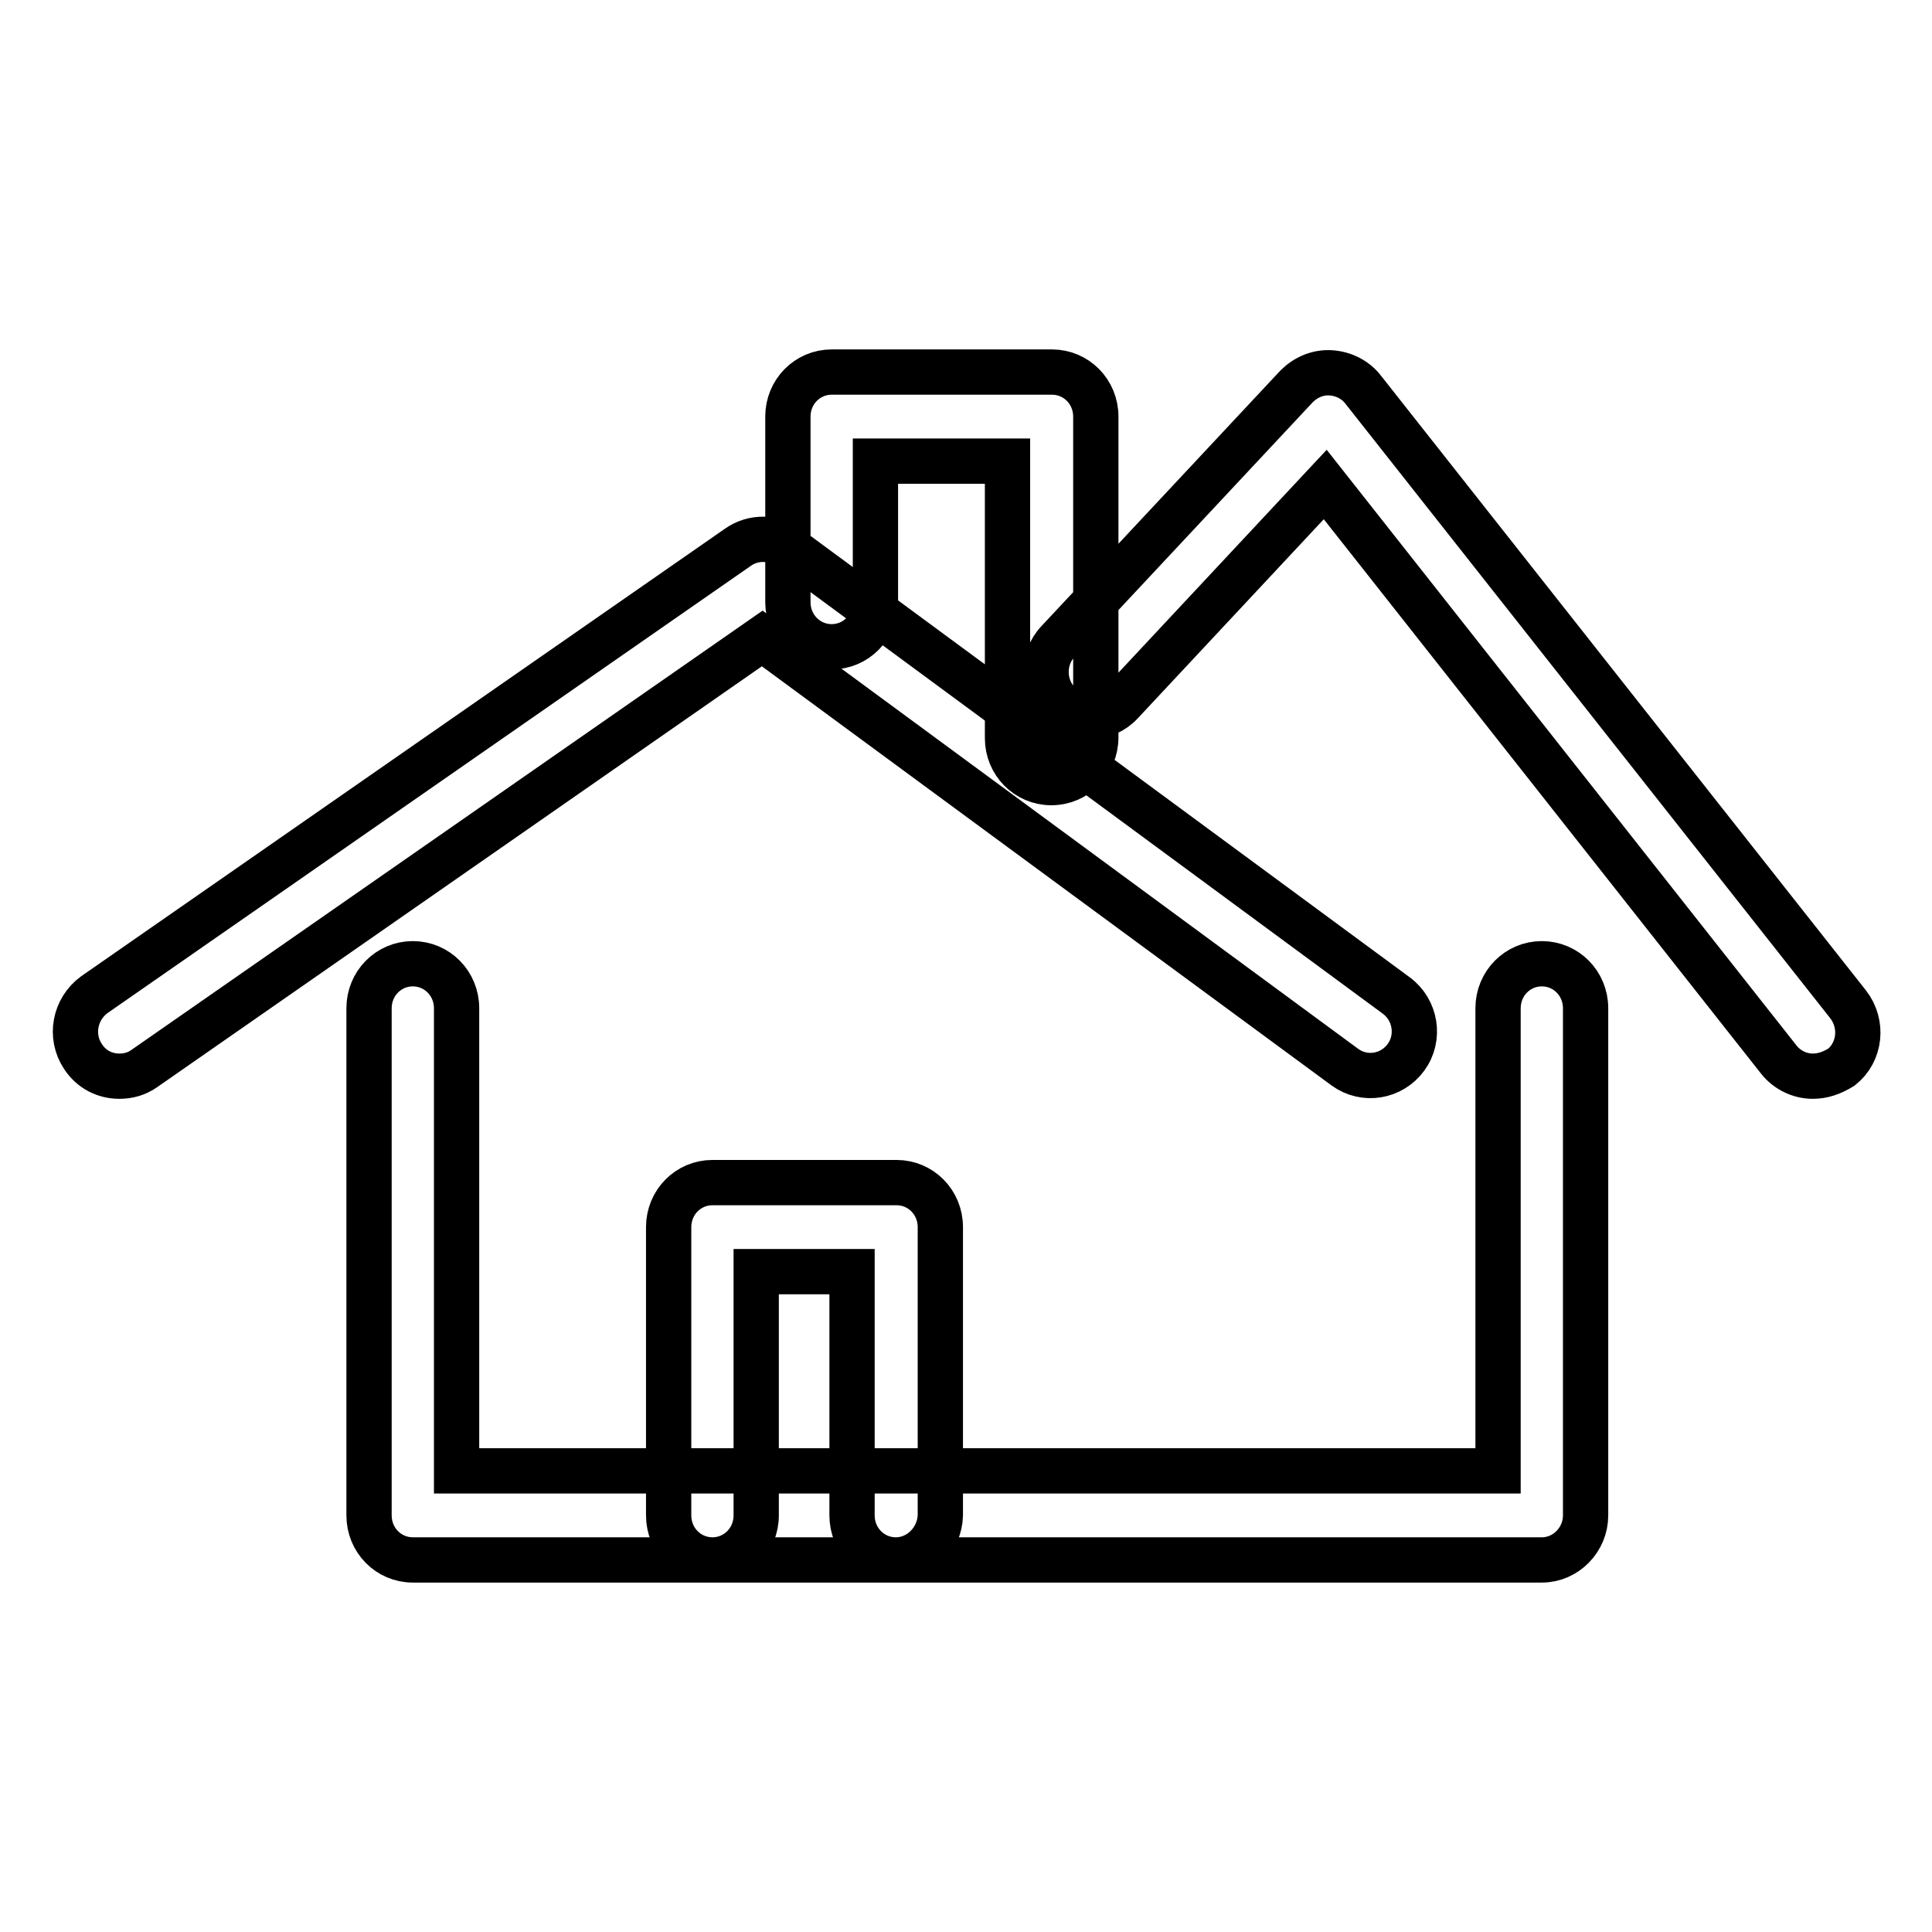
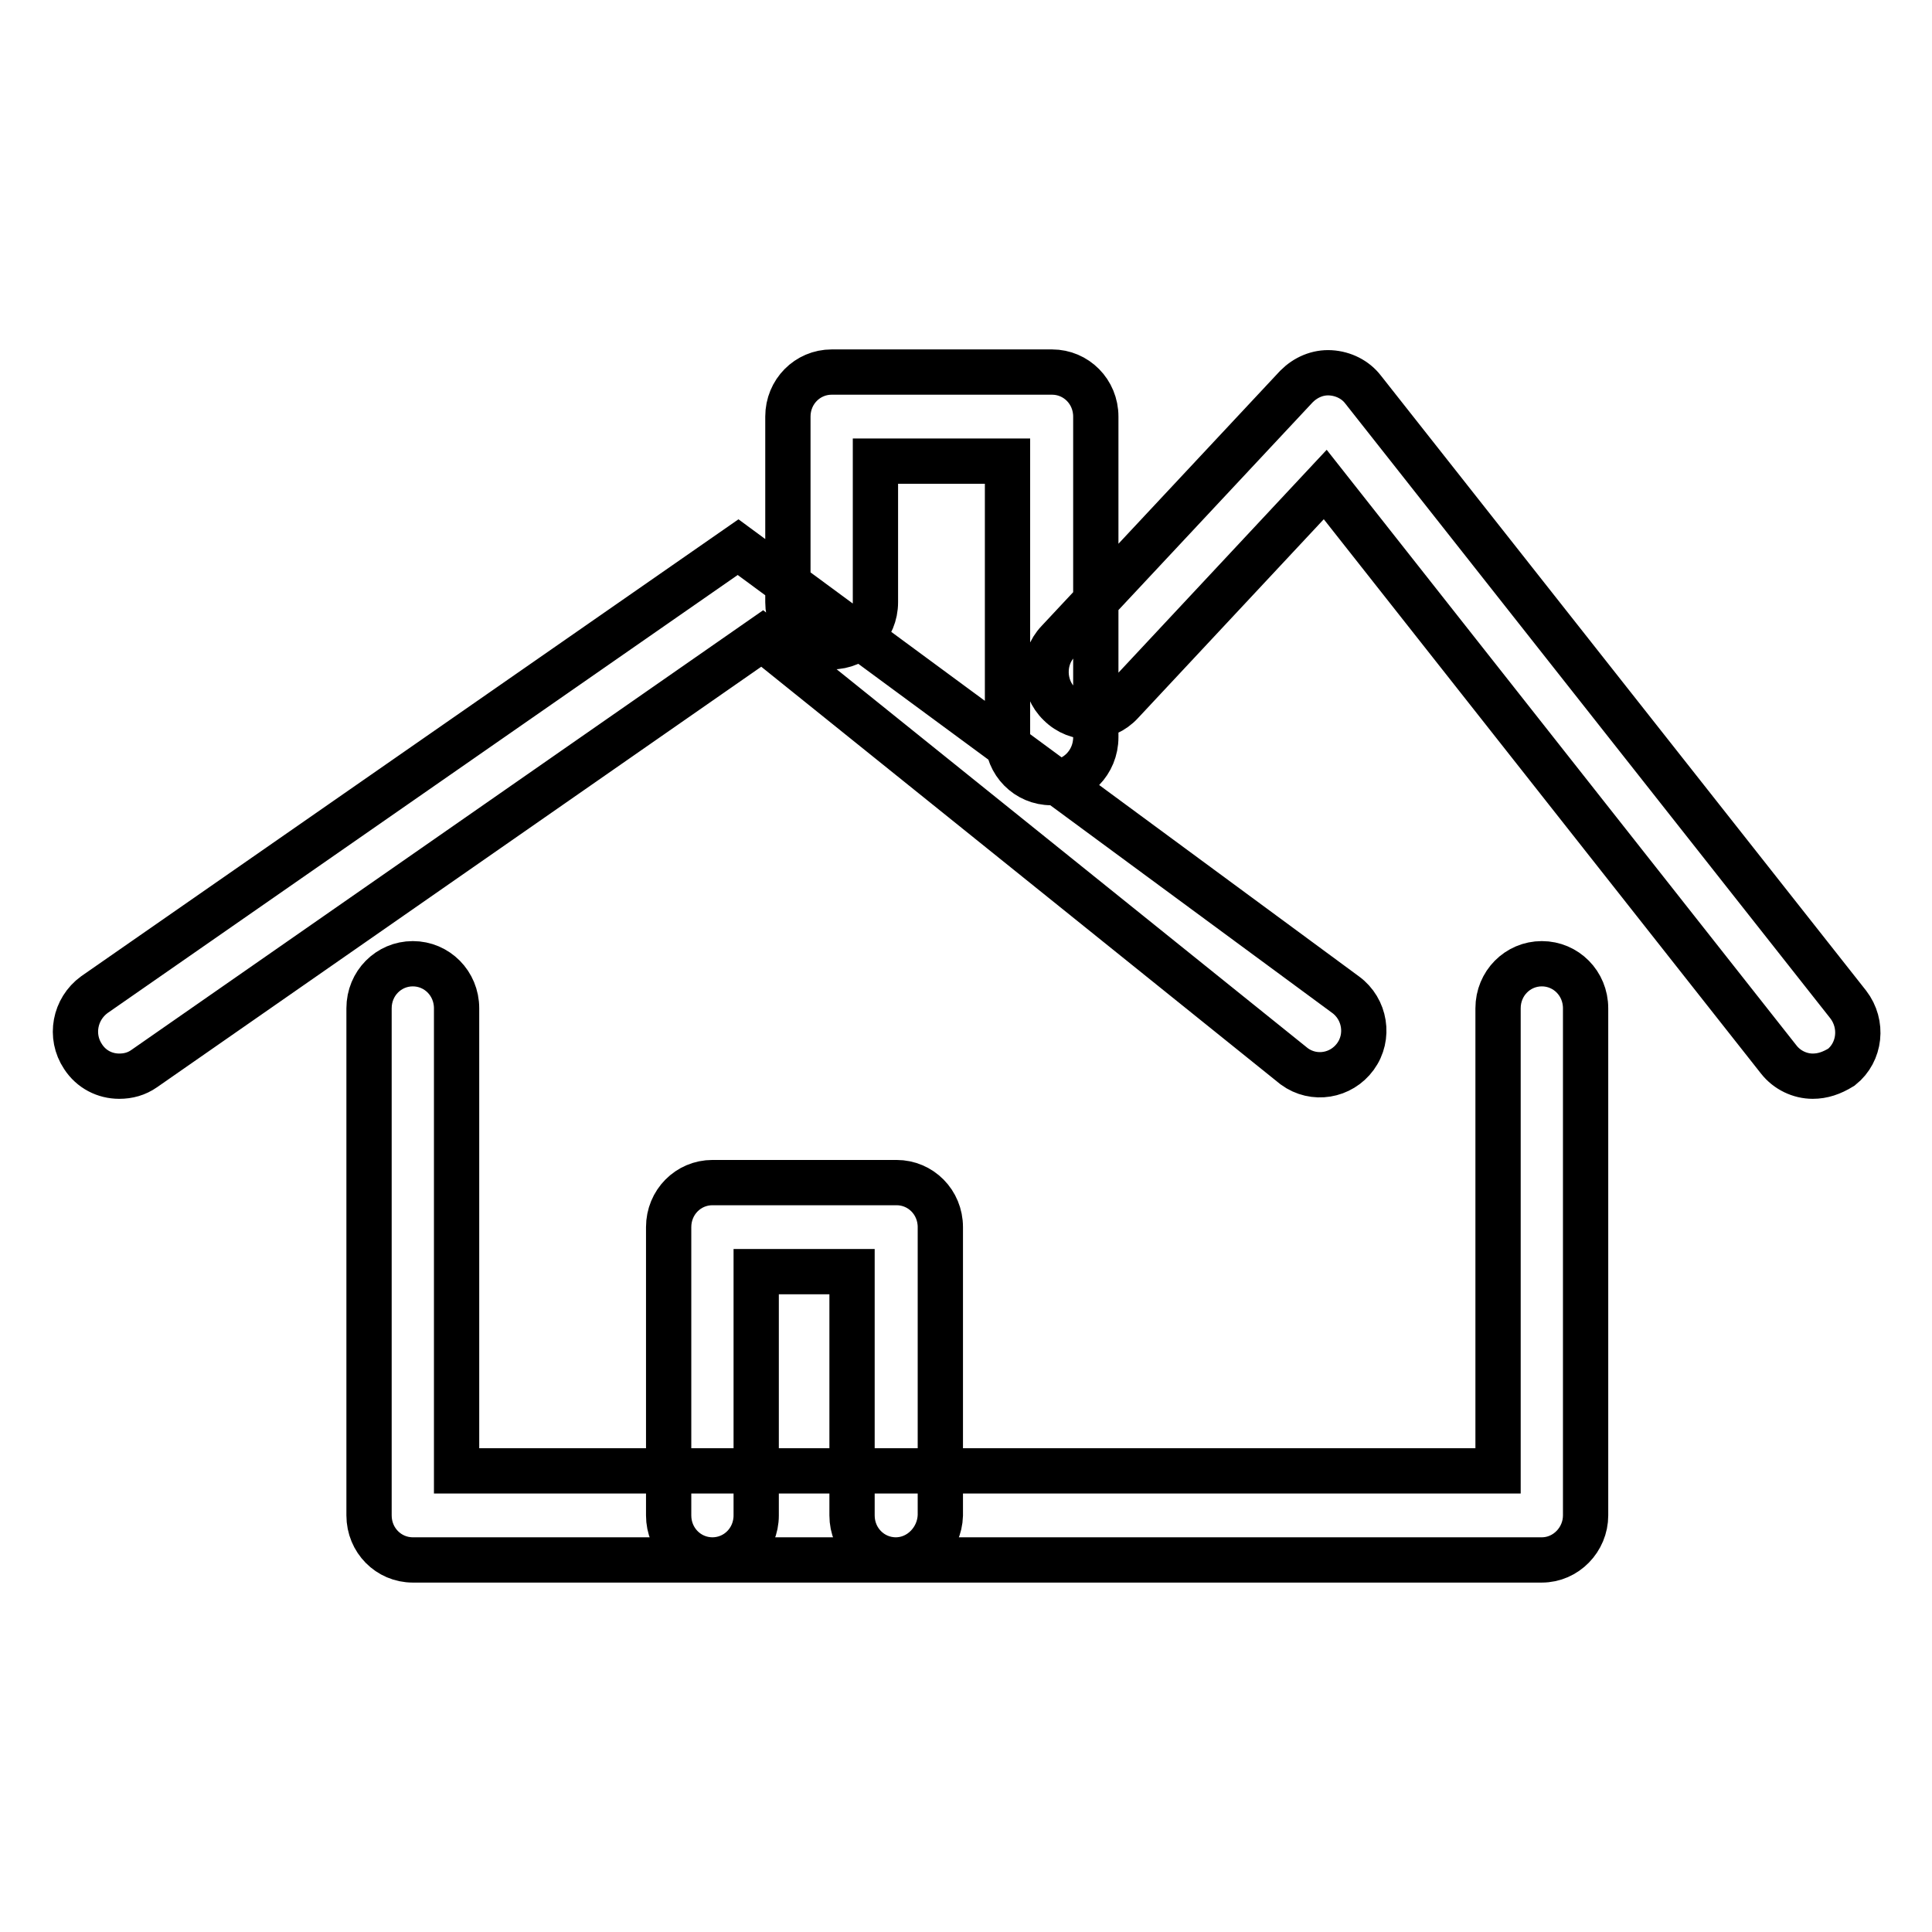
<svg xmlns="http://www.w3.org/2000/svg" version="1.1" x="0px" y="0px" viewBox="0 0 256 256" enable-background="new 0 0 256 256" xml:space="preserve">
  <g>
-     <path stroke-width="6" fill-opacity="0" stroke="#000000" d="M204.3,206.7H54.7c-3.2,0-5.8-2.6-5.8-5.9v-67.2c0-3.3,2.6-5.9,5.8-5.9c3.2,0,5.8,2.6,5.8,5.9v61.3h138 v-61.3c0-3.3,2.6-5.9,5.8-5.9c3.2,0,5.8,2.6,5.8,5.9v67.2C210.1,204,207.5,206.7,204.3,206.7z M15.8,142.6c-1.9,0-3.7-0.9-4.8-2.6 c-1.8-2.7-1.1-6.3,1.5-8.2l85.3-59.3c2-1.4,4.7-1.4,6.7,0.1l80.5,59.3c2.6,1.9,3.2,5.6,1.3,8.2c-1.9,2.6-5.5,3.2-8.1,1.3L101,84.6 l-81.9,57C18.1,142.3,17,142.6,15.8,142.6z M240.2,142.6c-1.7,0-3.4-0.8-4.5-2.2l-60.1-76.2l-27,28.9c-2.2,2.4-5.9,2.5-8.2,0.2 c-2.3-2.2-2.4-6-0.2-8.3l31.6-33.8c1.2-1.2,2.8-1.9,4.5-1.8c1.7,0.1,3.3,0.9,4.3,2.2l64.3,81.5c2,2.6,1.6,6.3-0.9,8.3 C242.7,142.2,241.5,142.6,240.2,142.6z M139.3,103.7c-3.2,0-5.8-2.6-5.8-5.9V61.1H116v18.7c0,3.3-2.6,5.9-5.8,5.9 c-3.2,0-5.8-2.6-5.8-5.9V55.2c0-3.3,2.6-5.9,5.8-5.9h29.2c3.2,0,5.8,2.6,5.8,5.9v42.5C145.2,101,142.6,103.7,139.3,103.7z  M118.7,206.7c-3.2,0-5.8-2.6-5.8-5.9v-32.3h-12.7v32.3c0,3.3-2.6,5.9-5.8,5.9c-3.2,0-5.8-2.6-5.8-5.9v-38.2c0-3.3,2.6-5.9,5.8-5.9 h24.4c3.2,0,5.8,2.6,5.8,5.9v38.2C124.5,204,121.9,206.7,118.7,206.7z" />
+     <path stroke-width="6" fill-opacity="0" stroke="#000000" d="M204.3,206.7H54.7c-3.2,0-5.8-2.6-5.8-5.9v-67.2c0-3.3,2.6-5.9,5.8-5.9c3.2,0,5.8,2.6,5.8,5.9v61.3h138 v-61.3c0-3.3,2.6-5.9,5.8-5.9c3.2,0,5.8,2.6,5.8,5.9v67.2C210.1,204,207.5,206.7,204.3,206.7z M15.8,142.6c-1.9,0-3.7-0.9-4.8-2.6 c-1.8-2.7-1.1-6.3,1.5-8.2l85.3-59.3l80.5,59.3c2.6,1.9,3.2,5.6,1.3,8.2c-1.9,2.6-5.5,3.2-8.1,1.3L101,84.6 l-81.9,57C18.1,142.3,17,142.6,15.8,142.6z M240.2,142.6c-1.7,0-3.4-0.8-4.5-2.2l-60.1-76.2l-27,28.9c-2.2,2.4-5.9,2.5-8.2,0.2 c-2.3-2.2-2.4-6-0.2-8.3l31.6-33.8c1.2-1.2,2.8-1.9,4.5-1.8c1.7,0.1,3.3,0.9,4.3,2.2l64.3,81.5c2,2.6,1.6,6.3-0.9,8.3 C242.7,142.2,241.5,142.6,240.2,142.6z M139.3,103.7c-3.2,0-5.8-2.6-5.8-5.9V61.1H116v18.7c0,3.3-2.6,5.9-5.8,5.9 c-3.2,0-5.8-2.6-5.8-5.9V55.2c0-3.3,2.6-5.9,5.8-5.9h29.2c3.2,0,5.8,2.6,5.8,5.9v42.5C145.2,101,142.6,103.7,139.3,103.7z  M118.7,206.7c-3.2,0-5.8-2.6-5.8-5.9v-32.3h-12.7v32.3c0,3.3-2.6,5.9-5.8,5.9c-3.2,0-5.8-2.6-5.8-5.9v-38.2c0-3.3,2.6-5.9,5.8-5.9 h24.4c3.2,0,5.8,2.6,5.8,5.9v38.2C124.5,204,121.9,206.7,118.7,206.7z" />
  </g>
</svg>